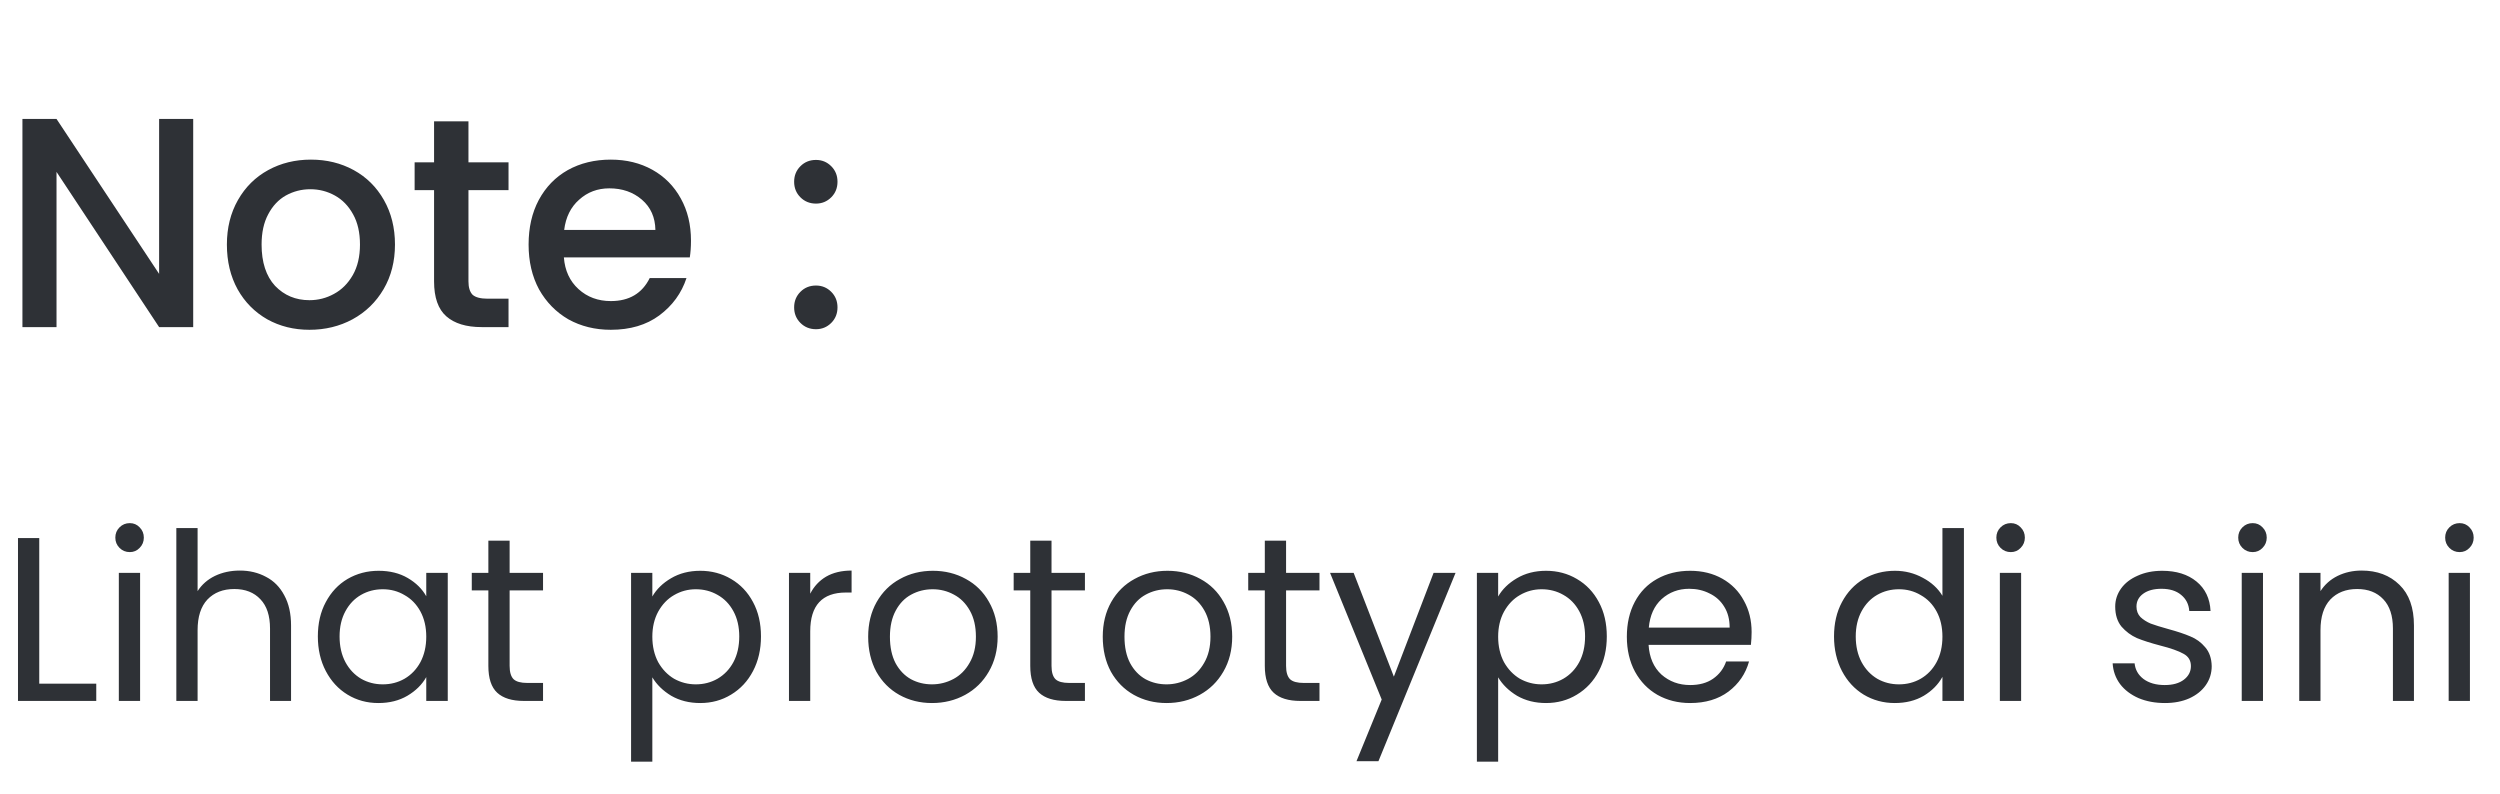
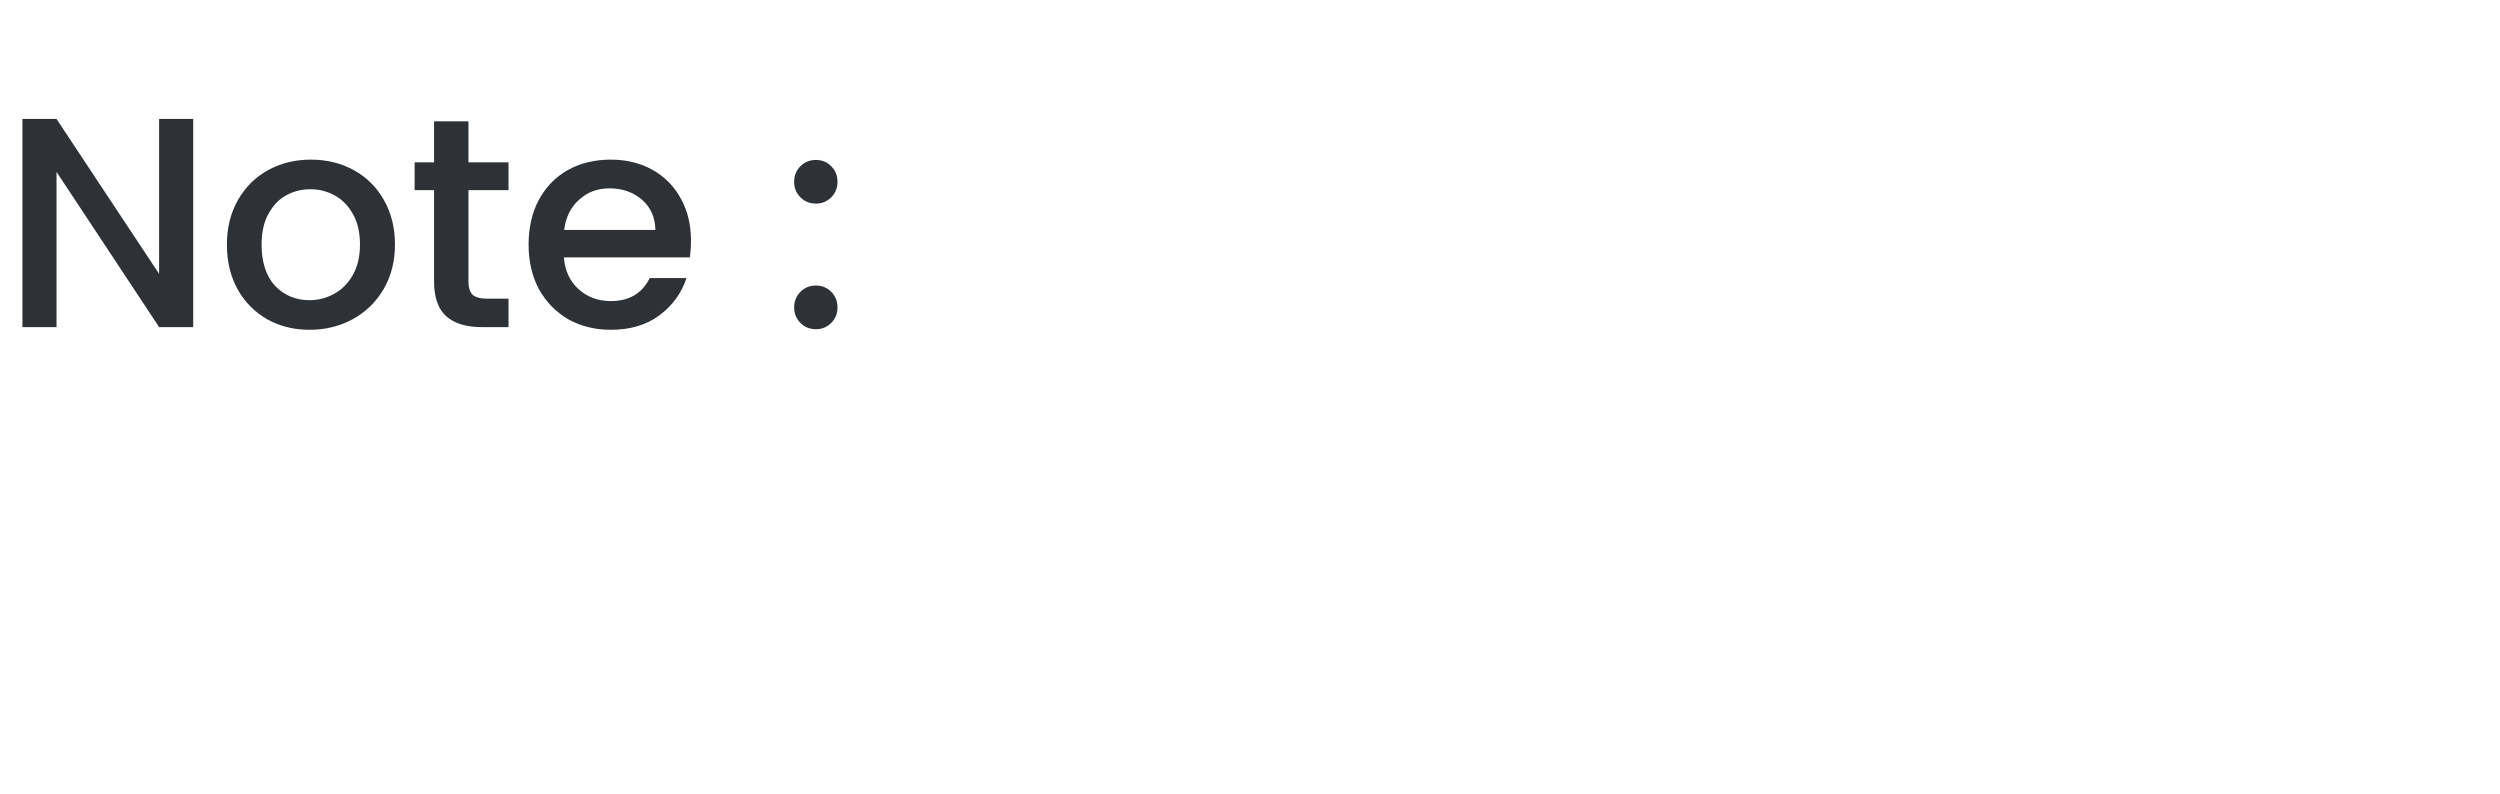
<svg xmlns="http://www.w3.org/2000/svg" fill="none" height="34" style="fill: none;" viewBox="0 0 107 34" width="107">
-   <path d="M1.68 29.26H4.12V30H0.77V23.03H1.68V29.26ZM5.556 23.63C5.383 23.63 5.236 23.57 5.116 23.45C4.996 23.33 4.936 23.183 4.936 23.01C4.936 22.837 4.996 22.69 5.116 22.57C5.236 22.45 5.383 22.39 5.556 22.39C5.723 22.39 5.863 22.45 5.976 22.57C6.096 22.69 6.156 22.837 6.156 23.01C6.156 23.183 6.096 23.33 5.976 23.45C5.863 23.57 5.723 23.63 5.556 23.63ZM5.996 24.52V30H5.086V24.52H5.996ZM10.267 24.42C10.681 24.42 11.054 24.51 11.387 24.69C11.721 24.863 11.981 25.127 12.167 25.48C12.361 25.833 12.457 26.263 12.457 26.77V30H11.557V26.9C11.557 26.353 11.421 25.937 11.147 25.65C10.874 25.357 10.501 25.21 10.027 25.21C9.547 25.21 9.164 25.36 8.877 25.66C8.597 25.96 8.457 26.397 8.457 26.97V30H7.547V22.6H8.457V25.3C8.637 25.02 8.884 24.803 9.197 24.65C9.517 24.497 9.874 24.42 10.267 24.42ZM13.604 27.24C13.604 26.68 13.717 26.19 13.944 25.77C14.171 25.343 14.48 25.013 14.874 24.78C15.274 24.547 15.717 24.43 16.204 24.43C16.684 24.43 17.101 24.533 17.454 24.74C17.807 24.947 18.07 25.207 18.244 25.52V24.52H19.164V30H18.244V28.98C18.064 29.3 17.794 29.567 17.434 29.78C17.081 29.987 16.667 30.09 16.194 30.09C15.707 30.09 15.267 29.97 14.874 29.73C14.48 29.49 14.171 29.153 13.944 28.72C13.717 28.287 13.604 27.793 13.604 27.24ZM18.244 27.25C18.244 26.837 18.16 26.477 17.994 26.17C17.827 25.863 17.601 25.63 17.314 25.47C17.034 25.303 16.724 25.22 16.384 25.22C16.044 25.22 15.734 25.3 15.454 25.46C15.174 25.62 14.95 25.853 14.784 26.16C14.617 26.467 14.534 26.827 14.534 27.24C14.534 27.66 14.617 28.027 14.784 28.34C14.95 28.647 15.174 28.883 15.454 29.05C15.734 29.21 16.044 29.29 16.384 29.29C16.724 29.29 17.034 29.21 17.314 29.05C17.601 28.883 17.827 28.647 17.994 28.34C18.16 28.027 18.244 27.663 18.244 27.25ZM21.812 25.27V28.5C21.812 28.767 21.868 28.957 21.982 29.07C22.095 29.177 22.292 29.23 22.572 29.23H23.242V30H22.422C21.915 30 21.535 29.883 21.282 29.65C21.028 29.417 20.902 29.033 20.902 28.5V25.27H20.192V24.52H20.902V23.14H21.812V24.52H23.242V25.27H21.812ZM27.92 25.53C28.1 25.217 28.367 24.957 28.72 24.75C29.08 24.537 29.497 24.43 29.97 24.43C30.457 24.43 30.897 24.547 31.29 24.78C31.69 25.013 32.004 25.343 32.23 25.77C32.457 26.19 32.57 26.68 32.57 27.24C32.57 27.793 32.457 28.287 32.23 28.72C32.004 29.153 31.69 29.49 31.29 29.73C30.897 29.97 30.457 30.09 29.97 30.09C29.504 30.09 29.09 29.987 28.73 29.78C28.377 29.567 28.107 29.303 27.92 28.99V32.6H27.01V24.52H27.92V25.53ZM31.64 27.24C31.64 26.827 31.557 26.467 31.39 26.16C31.224 25.853 30.997 25.62 30.71 25.46C30.43 25.3 30.12 25.22 29.78 25.22C29.447 25.22 29.137 25.303 28.85 25.47C28.57 25.63 28.344 25.867 28.17 26.18C28.004 26.487 27.92 26.843 27.92 27.25C27.92 27.663 28.004 28.027 28.17 28.34C28.344 28.647 28.57 28.883 28.85 29.05C29.137 29.21 29.447 29.29 29.78 29.29C30.12 29.29 30.43 29.21 30.71 29.05C30.997 28.883 31.224 28.647 31.39 28.34C31.557 28.027 31.64 27.66 31.64 27.24ZM34.678 25.41C34.838 25.097 35.065 24.853 35.358 24.68C35.658 24.507 36.021 24.42 36.448 24.42V25.36H36.208C35.188 25.36 34.678 25.913 34.678 27.02V30H33.768V24.52H34.678V25.41ZM39.889 30.09C39.375 30.09 38.908 29.973 38.489 29.74C38.075 29.507 37.748 29.177 37.508 28.75C37.275 28.317 37.158 27.817 37.158 27.25C37.158 26.69 37.279 26.197 37.519 25.77C37.765 25.337 38.099 25.007 38.519 24.78C38.938 24.547 39.408 24.43 39.928 24.43C40.449 24.43 40.919 24.547 41.339 24.78C41.758 25.007 42.089 25.333 42.328 25.76C42.575 26.187 42.699 26.683 42.699 27.25C42.699 27.817 42.572 28.317 42.319 28.75C42.072 29.177 41.735 29.507 41.309 29.74C40.882 29.973 40.408 30.09 39.889 30.09ZM39.889 29.29C40.215 29.29 40.522 29.213 40.809 29.06C41.095 28.907 41.325 28.677 41.498 28.37C41.678 28.063 41.769 27.69 41.769 27.25C41.769 26.81 41.682 26.437 41.508 26.13C41.335 25.823 41.108 25.597 40.828 25.45C40.548 25.297 40.245 25.22 39.919 25.22C39.585 25.22 39.279 25.297 38.998 25.45C38.725 25.597 38.505 25.823 38.339 26.13C38.172 26.437 38.089 26.81 38.089 27.25C38.089 27.697 38.169 28.073 38.328 28.38C38.495 28.687 38.715 28.917 38.989 29.07C39.262 29.217 39.562 29.29 39.889 29.29ZM45.005 25.27V28.5C45.005 28.767 45.062 28.957 45.175 29.07C45.288 29.177 45.485 29.23 45.765 29.23H46.435V30H45.615C45.108 30 44.728 29.883 44.475 29.65C44.222 29.417 44.095 29.033 44.095 28.5V25.27H43.385V24.52H44.095V23.14H45.005V24.52H46.435V25.27H45.005ZM49.928 30.09C49.414 30.09 48.948 29.973 48.528 29.74C48.114 29.507 47.788 29.177 47.548 28.75C47.314 28.317 47.198 27.817 47.198 27.25C47.198 26.69 47.318 26.197 47.558 25.77C47.804 25.337 48.138 25.007 48.558 24.78C48.978 24.547 49.448 24.43 49.968 24.43C50.488 24.43 50.958 24.547 51.378 24.78C51.798 25.007 52.128 25.333 52.368 25.76C52.614 26.187 52.738 26.683 52.738 27.25C52.738 27.817 52.611 28.317 52.358 28.75C52.111 29.177 51.774 29.507 51.348 29.74C50.921 29.973 50.448 30.09 49.928 30.09ZM49.928 29.29C50.254 29.29 50.561 29.213 50.848 29.06C51.134 28.907 51.364 28.677 51.538 28.37C51.718 28.063 51.808 27.69 51.808 27.25C51.808 26.81 51.721 26.437 51.548 26.13C51.374 25.823 51.148 25.597 50.868 25.45C50.588 25.297 50.284 25.22 49.958 25.22C49.624 25.22 49.318 25.297 49.038 25.45C48.764 25.597 48.544 25.823 48.378 26.13C48.211 26.437 48.128 26.81 48.128 27.25C48.128 27.697 48.208 28.073 48.368 28.38C48.534 28.687 48.754 28.917 49.028 29.07C49.301 29.217 49.601 29.29 49.928 29.29ZM55.044 25.27V28.5C55.044 28.767 55.101 28.957 55.214 29.07C55.327 29.177 55.524 29.23 55.804 29.23H56.474V30H55.654C55.147 30 54.767 29.883 54.514 29.65C54.261 29.417 54.134 29.033 54.134 28.5V25.27H53.424V24.52H54.134V23.14H55.044V24.52H56.474V25.27H55.044ZM62.297 24.52L58.997 32.58H58.057L59.137 29.94L56.927 24.52H57.937L59.657 28.96L61.357 24.52H62.297ZM64.121 25.53C64.301 25.217 64.568 24.957 64.921 24.75C65.281 24.537 65.698 24.43 66.171 24.43C66.658 24.43 67.098 24.547 67.491 24.78C67.891 25.013 68.205 25.343 68.431 25.77C68.658 26.19 68.771 26.68 68.771 27.24C68.771 27.793 68.658 28.287 68.431 28.72C68.205 29.153 67.891 29.49 67.491 29.73C67.098 29.97 66.658 30.09 66.171 30.09C65.705 30.09 65.291 29.987 64.931 29.78C64.578 29.567 64.308 29.303 64.121 28.99V32.6H63.211V24.52H64.121V25.53ZM67.841 27.24C67.841 26.827 67.758 26.467 67.591 26.16C67.425 25.853 67.198 25.62 66.911 25.46C66.631 25.3 66.321 25.22 65.981 25.22C65.648 25.22 65.338 25.303 65.051 25.47C64.771 25.63 64.545 25.867 64.371 26.18C64.205 26.487 64.121 26.843 64.121 27.25C64.121 27.663 64.205 28.027 64.371 28.34C64.545 28.647 64.771 28.883 65.051 29.05C65.338 29.21 65.648 29.29 65.981 29.29C66.321 29.29 66.631 29.21 66.911 29.05C67.198 28.883 67.425 28.647 67.591 28.34C67.758 28.027 67.841 27.66 67.841 27.24ZM74.969 27.05C74.969 27.223 74.959 27.407 74.939 27.6H70.559C70.593 28.14 70.776 28.563 71.109 28.87C71.449 29.17 71.859 29.32 72.339 29.32C72.733 29.32 73.059 29.23 73.319 29.05C73.586 28.863 73.773 28.617 73.879 28.31H74.859C74.713 28.837 74.419 29.267 73.979 29.6C73.539 29.927 72.993 30.09 72.339 30.09C71.819 30.09 71.353 29.973 70.939 29.74C70.533 29.507 70.213 29.177 69.979 28.75C69.746 28.317 69.629 27.817 69.629 27.25C69.629 26.683 69.743 26.187 69.969 25.76C70.196 25.333 70.513 25.007 70.919 24.78C71.333 24.547 71.806 24.43 72.339 24.43C72.859 24.43 73.319 24.543 73.719 24.77C74.119 24.997 74.426 25.31 74.639 25.71C74.859 26.103 74.969 26.55 74.969 27.05ZM74.029 26.86C74.029 26.513 73.953 26.217 73.799 25.97C73.646 25.717 73.436 25.527 73.169 25.4C72.909 25.267 72.619 25.2 72.299 25.2C71.839 25.2 71.446 25.347 71.119 25.64C70.799 25.933 70.616 26.34 70.569 26.86H74.029ZM78.496 27.24C78.496 26.68 78.61 26.19 78.836 25.77C79.063 25.343 79.373 25.013 79.766 24.78C80.166 24.547 80.613 24.43 81.106 24.43C81.533 24.43 81.93 24.53 82.296 24.73C82.663 24.923 82.943 25.18 83.136 25.5V22.6H84.056V30H83.136V28.97C82.956 29.297 82.69 29.567 82.336 29.78C81.983 29.987 81.57 30.09 81.096 30.09C80.61 30.09 80.166 29.97 79.766 29.73C79.373 29.49 79.063 29.153 78.836 28.72C78.61 28.287 78.496 27.793 78.496 27.24ZM83.136 27.25C83.136 26.837 83.053 26.477 82.886 26.17C82.72 25.863 82.493 25.63 82.206 25.47C81.926 25.303 81.616 25.22 81.276 25.22C80.936 25.22 80.626 25.3 80.346 25.46C80.066 25.62 79.843 25.853 79.676 26.16C79.51 26.467 79.426 26.827 79.426 27.24C79.426 27.66 79.51 28.027 79.676 28.34C79.843 28.647 80.066 28.883 80.346 29.05C80.626 29.21 80.936 29.29 81.276 29.29C81.616 29.29 81.926 29.21 82.206 29.05C82.493 28.883 82.72 28.647 82.886 28.34C83.053 28.027 83.136 27.663 83.136 27.25ZM86.064 23.63C85.891 23.63 85.744 23.57 85.624 23.45C85.504 23.33 85.444 23.183 85.444 23.01C85.444 22.837 85.504 22.69 85.624 22.57C85.744 22.45 85.891 22.39 86.064 22.39C86.231 22.39 86.371 22.45 86.484 22.57C86.604 22.69 86.664 22.837 86.664 23.01C86.664 23.183 86.604 23.33 86.484 23.45C86.371 23.57 86.231 23.63 86.064 23.63ZM86.504 24.52V30H85.594V24.52H86.504ZM92.661 30.09C92.241 30.09 91.865 30.02 91.531 29.88C91.198 29.733 90.934 29.533 90.741 29.28C90.548 29.02 90.441 28.723 90.421 28.39H91.361C91.388 28.663 91.514 28.887 91.741 29.06C91.975 29.233 92.278 29.32 92.651 29.32C92.998 29.32 93.271 29.243 93.471 29.09C93.671 28.937 93.771 28.743 93.771 28.51C93.771 28.27 93.665 28.093 93.451 27.98C93.238 27.86 92.908 27.743 92.461 27.63C92.055 27.523 91.721 27.417 91.461 27.31C91.208 27.197 90.988 27.033 90.801 26.82C90.621 26.6 90.531 26.313 90.531 25.96C90.531 25.68 90.615 25.423 90.781 25.19C90.948 24.957 91.184 24.773 91.491 24.64C91.798 24.5 92.148 24.43 92.541 24.43C93.148 24.43 93.638 24.583 94.011 24.89C94.385 25.197 94.585 25.617 94.611 26.15H93.701C93.681 25.863 93.564 25.633 93.351 25.46C93.144 25.287 92.865 25.2 92.511 25.2C92.184 25.2 91.924 25.27 91.731 25.41C91.538 25.55 91.441 25.733 91.441 25.96C91.441 26.14 91.498 26.29 91.611 26.41C91.731 26.523 91.878 26.617 92.051 26.69C92.231 26.757 92.478 26.833 92.791 26.92C93.184 27.027 93.504 27.133 93.751 27.24C93.998 27.34 94.208 27.493 94.381 27.7C94.561 27.907 94.654 28.177 94.661 28.51C94.661 28.81 94.578 29.08 94.411 29.32C94.245 29.56 94.008 29.75 93.701 29.89C93.401 30.023 93.055 30.09 92.661 30.09ZM96.416 23.63C96.242 23.63 96.096 23.57 95.976 23.45C95.856 23.33 95.796 23.183 95.796 23.01C95.796 22.837 95.856 22.69 95.976 22.57C96.096 22.45 96.242 22.39 96.416 22.39C96.582 22.39 96.722 22.45 96.836 22.57C96.956 22.69 97.016 22.837 97.016 23.01C97.016 23.183 96.956 23.33 96.836 23.45C96.722 23.57 96.582 23.63 96.416 23.63ZM96.856 24.52V30H95.946V24.52H96.856ZM101.077 24.42C101.743 24.42 102.283 24.623 102.697 25.03C103.11 25.43 103.317 26.01 103.317 26.77V30H102.417V26.9C102.417 26.353 102.28 25.937 102.007 25.65C101.733 25.357 101.36 25.21 100.887 25.21C100.407 25.21 100.023 25.36 99.737 25.66C99.457 25.96 99.317 26.397 99.317 26.97V30H98.407V24.52H99.317V25.3C99.497 25.02 99.74 24.803 100.047 24.65C100.36 24.497 100.703 24.42 101.077 24.42ZM105.273 23.63C105.1 23.63 104.953 23.57 104.833 23.45C104.713 23.33 104.653 23.183 104.653 23.01C104.653 22.837 104.713 22.69 104.833 22.57C104.953 22.45 105.1 22.39 105.273 22.39C105.44 22.39 105.58 22.45 105.693 22.57C105.813 22.69 105.873 22.837 105.873 23.01C105.873 23.183 105.813 23.33 105.693 23.45C105.58 23.57 105.44 23.63 105.273 23.63ZM105.713 24.52V30H104.803V24.52H105.713Z" fill="#2E3136" />
  <path d="M8.269 14H6.81L2.419 7.357V14H0.96V5.091H2.419L6.81 11.722V5.091H8.269V14ZM13.244 14.115C12.579 14.115 11.977 13.966 11.439 13.667C10.902 13.36 10.479 12.933 10.172 12.387C9.865 11.832 9.711 11.193 9.711 10.467C9.711 9.75 9.869 9.115 10.185 8.56C10.501 8.005 10.932 7.579 11.478 7.28C12.024 6.981 12.634 6.832 13.308 6.832C13.982 6.832 14.592 6.981 15.139 7.28C15.685 7.579 16.116 8.005 16.431 8.56C16.747 9.115 16.905 9.75 16.905 10.467C16.905 11.184 16.743 11.82 16.419 12.374C16.094 12.929 15.651 13.36 15.087 13.667C14.533 13.966 13.918 14.115 13.244 14.115ZM13.244 12.848C13.62 12.848 13.97 12.758 14.294 12.579C14.627 12.4 14.895 12.131 15.1 11.773C15.305 11.414 15.407 10.979 15.407 10.467C15.407 9.955 15.309 9.524 15.113 9.174C14.917 8.816 14.656 8.547 14.332 8.368C14.008 8.189 13.658 8.099 13.283 8.099C12.907 8.099 12.557 8.189 12.233 8.368C11.917 8.547 11.665 8.816 11.478 9.174C11.29 9.524 11.196 9.955 11.196 10.467C11.196 11.227 11.388 11.816 11.772 12.234C12.165 12.643 12.655 12.848 13.244 12.848ZM20.05 8.138V12.042C20.05 12.306 20.11 12.498 20.229 12.618C20.357 12.729 20.57 12.784 20.869 12.784H21.765V14H20.613C19.956 14 19.453 13.846 19.103 13.539C18.753 13.232 18.578 12.733 18.578 12.042V8.138H17.746V6.947H18.578V5.194H20.05V6.947H21.765V8.138H20.05ZM29.574 10.301C29.574 10.565 29.557 10.804 29.523 11.018H24.134C24.177 11.581 24.386 12.033 24.761 12.374C25.137 12.716 25.598 12.886 26.144 12.886C26.929 12.886 27.483 12.558 27.808 11.901H29.382C29.169 12.549 28.78 13.083 28.217 13.501C27.663 13.91 26.971 14.115 26.144 14.115C25.47 14.115 24.864 13.966 24.326 13.667C23.797 13.36 23.379 12.933 23.072 12.387C22.773 11.832 22.624 11.193 22.624 10.467C22.624 9.742 22.769 9.106 23.059 8.56C23.358 8.005 23.771 7.579 24.3 7.28C24.838 6.981 25.452 6.832 26.144 6.832C26.809 6.832 27.402 6.977 27.923 7.267C28.443 7.557 28.849 7.967 29.139 8.496C29.429 9.017 29.574 9.618 29.574 10.301ZM28.051 9.84C28.042 9.302 27.85 8.871 27.475 8.547C27.099 8.223 26.634 8.061 26.08 8.061C25.576 8.061 25.145 8.223 24.787 8.547C24.428 8.863 24.215 9.294 24.147 9.84H28.051ZM34.924 14.09C34.659 14.09 34.437 14 34.258 13.821C34.079 13.642 33.989 13.42 33.989 13.155C33.989 12.891 34.079 12.669 34.258 12.49C34.437 12.31 34.659 12.221 34.924 12.221C35.18 12.221 35.397 12.31 35.577 12.49C35.756 12.669 35.845 12.891 35.845 13.155C35.845 13.42 35.756 13.642 35.577 13.821C35.397 14 35.18 14.09 34.924 14.09ZM34.924 8.714C34.659 8.714 34.437 8.624 34.258 8.445C34.079 8.266 33.989 8.044 33.989 7.779C33.989 7.515 34.079 7.293 34.258 7.114C34.437 6.934 34.659 6.845 34.924 6.845C35.18 6.845 35.397 6.934 35.577 7.114C35.756 7.293 35.845 7.515 35.845 7.779C35.845 8.044 35.756 8.266 35.577 8.445C35.397 8.624 35.18 8.714 34.924 8.714Z" fill="#2E3136" />
</svg>